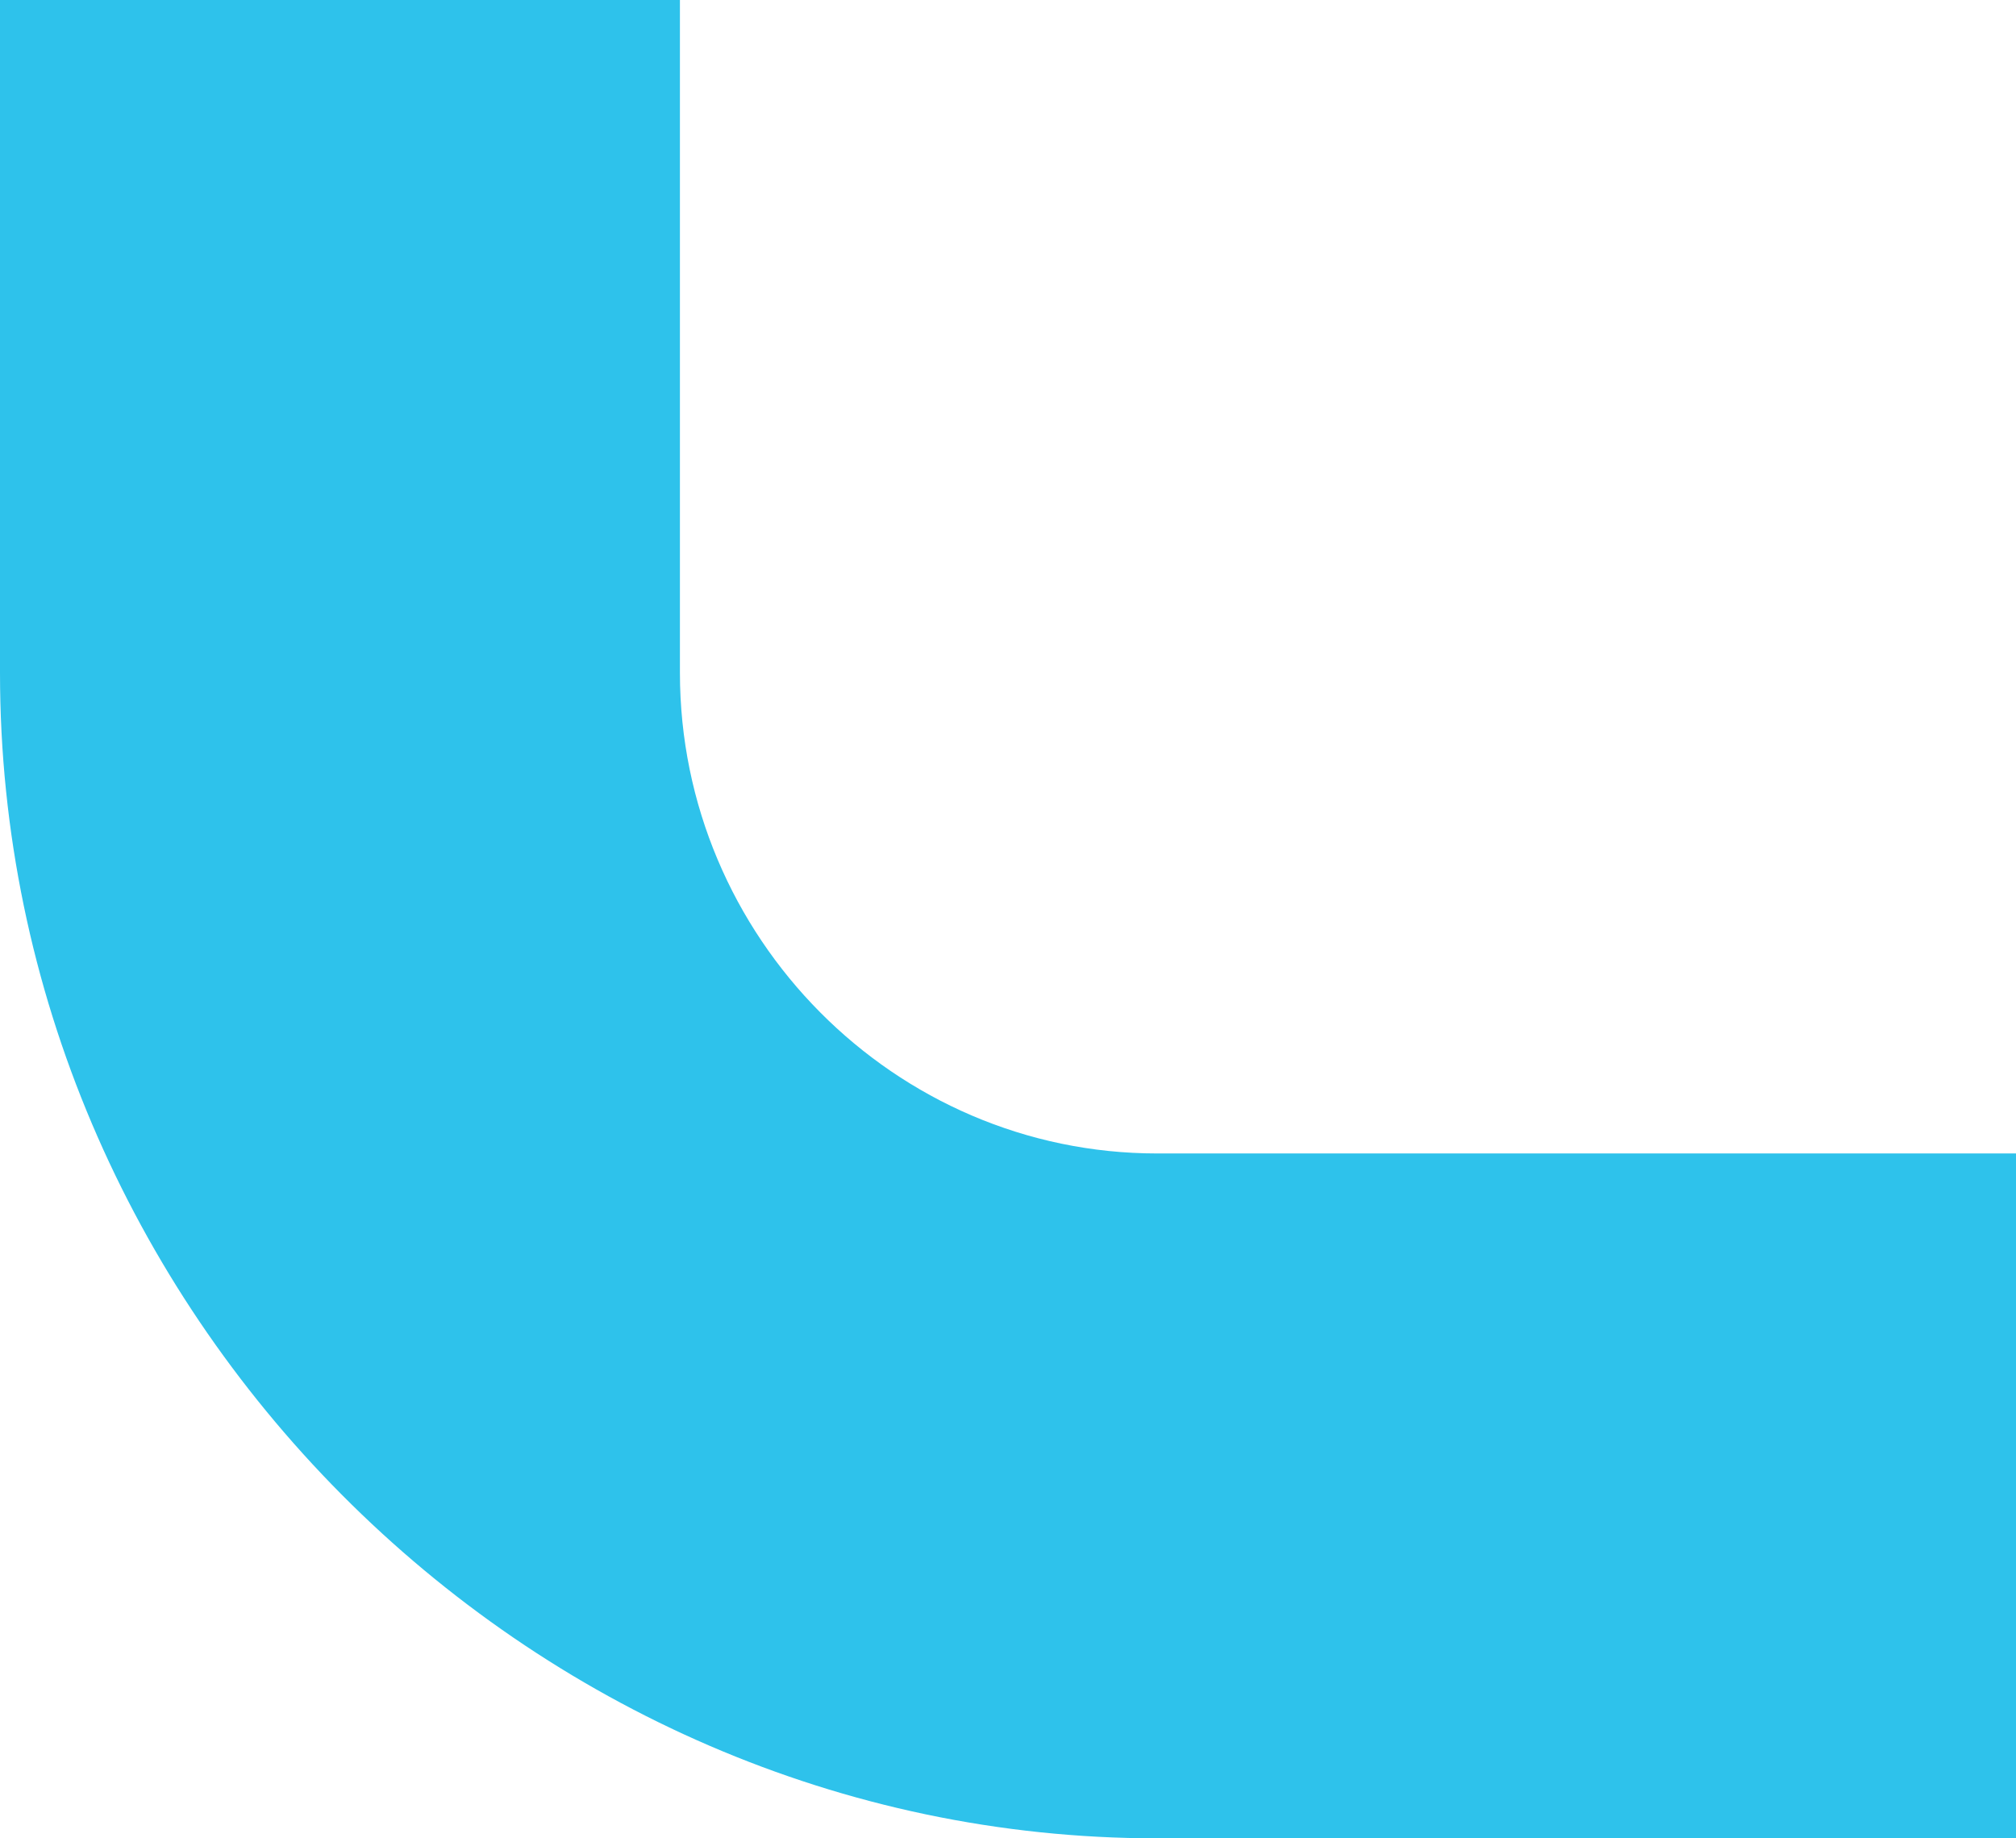
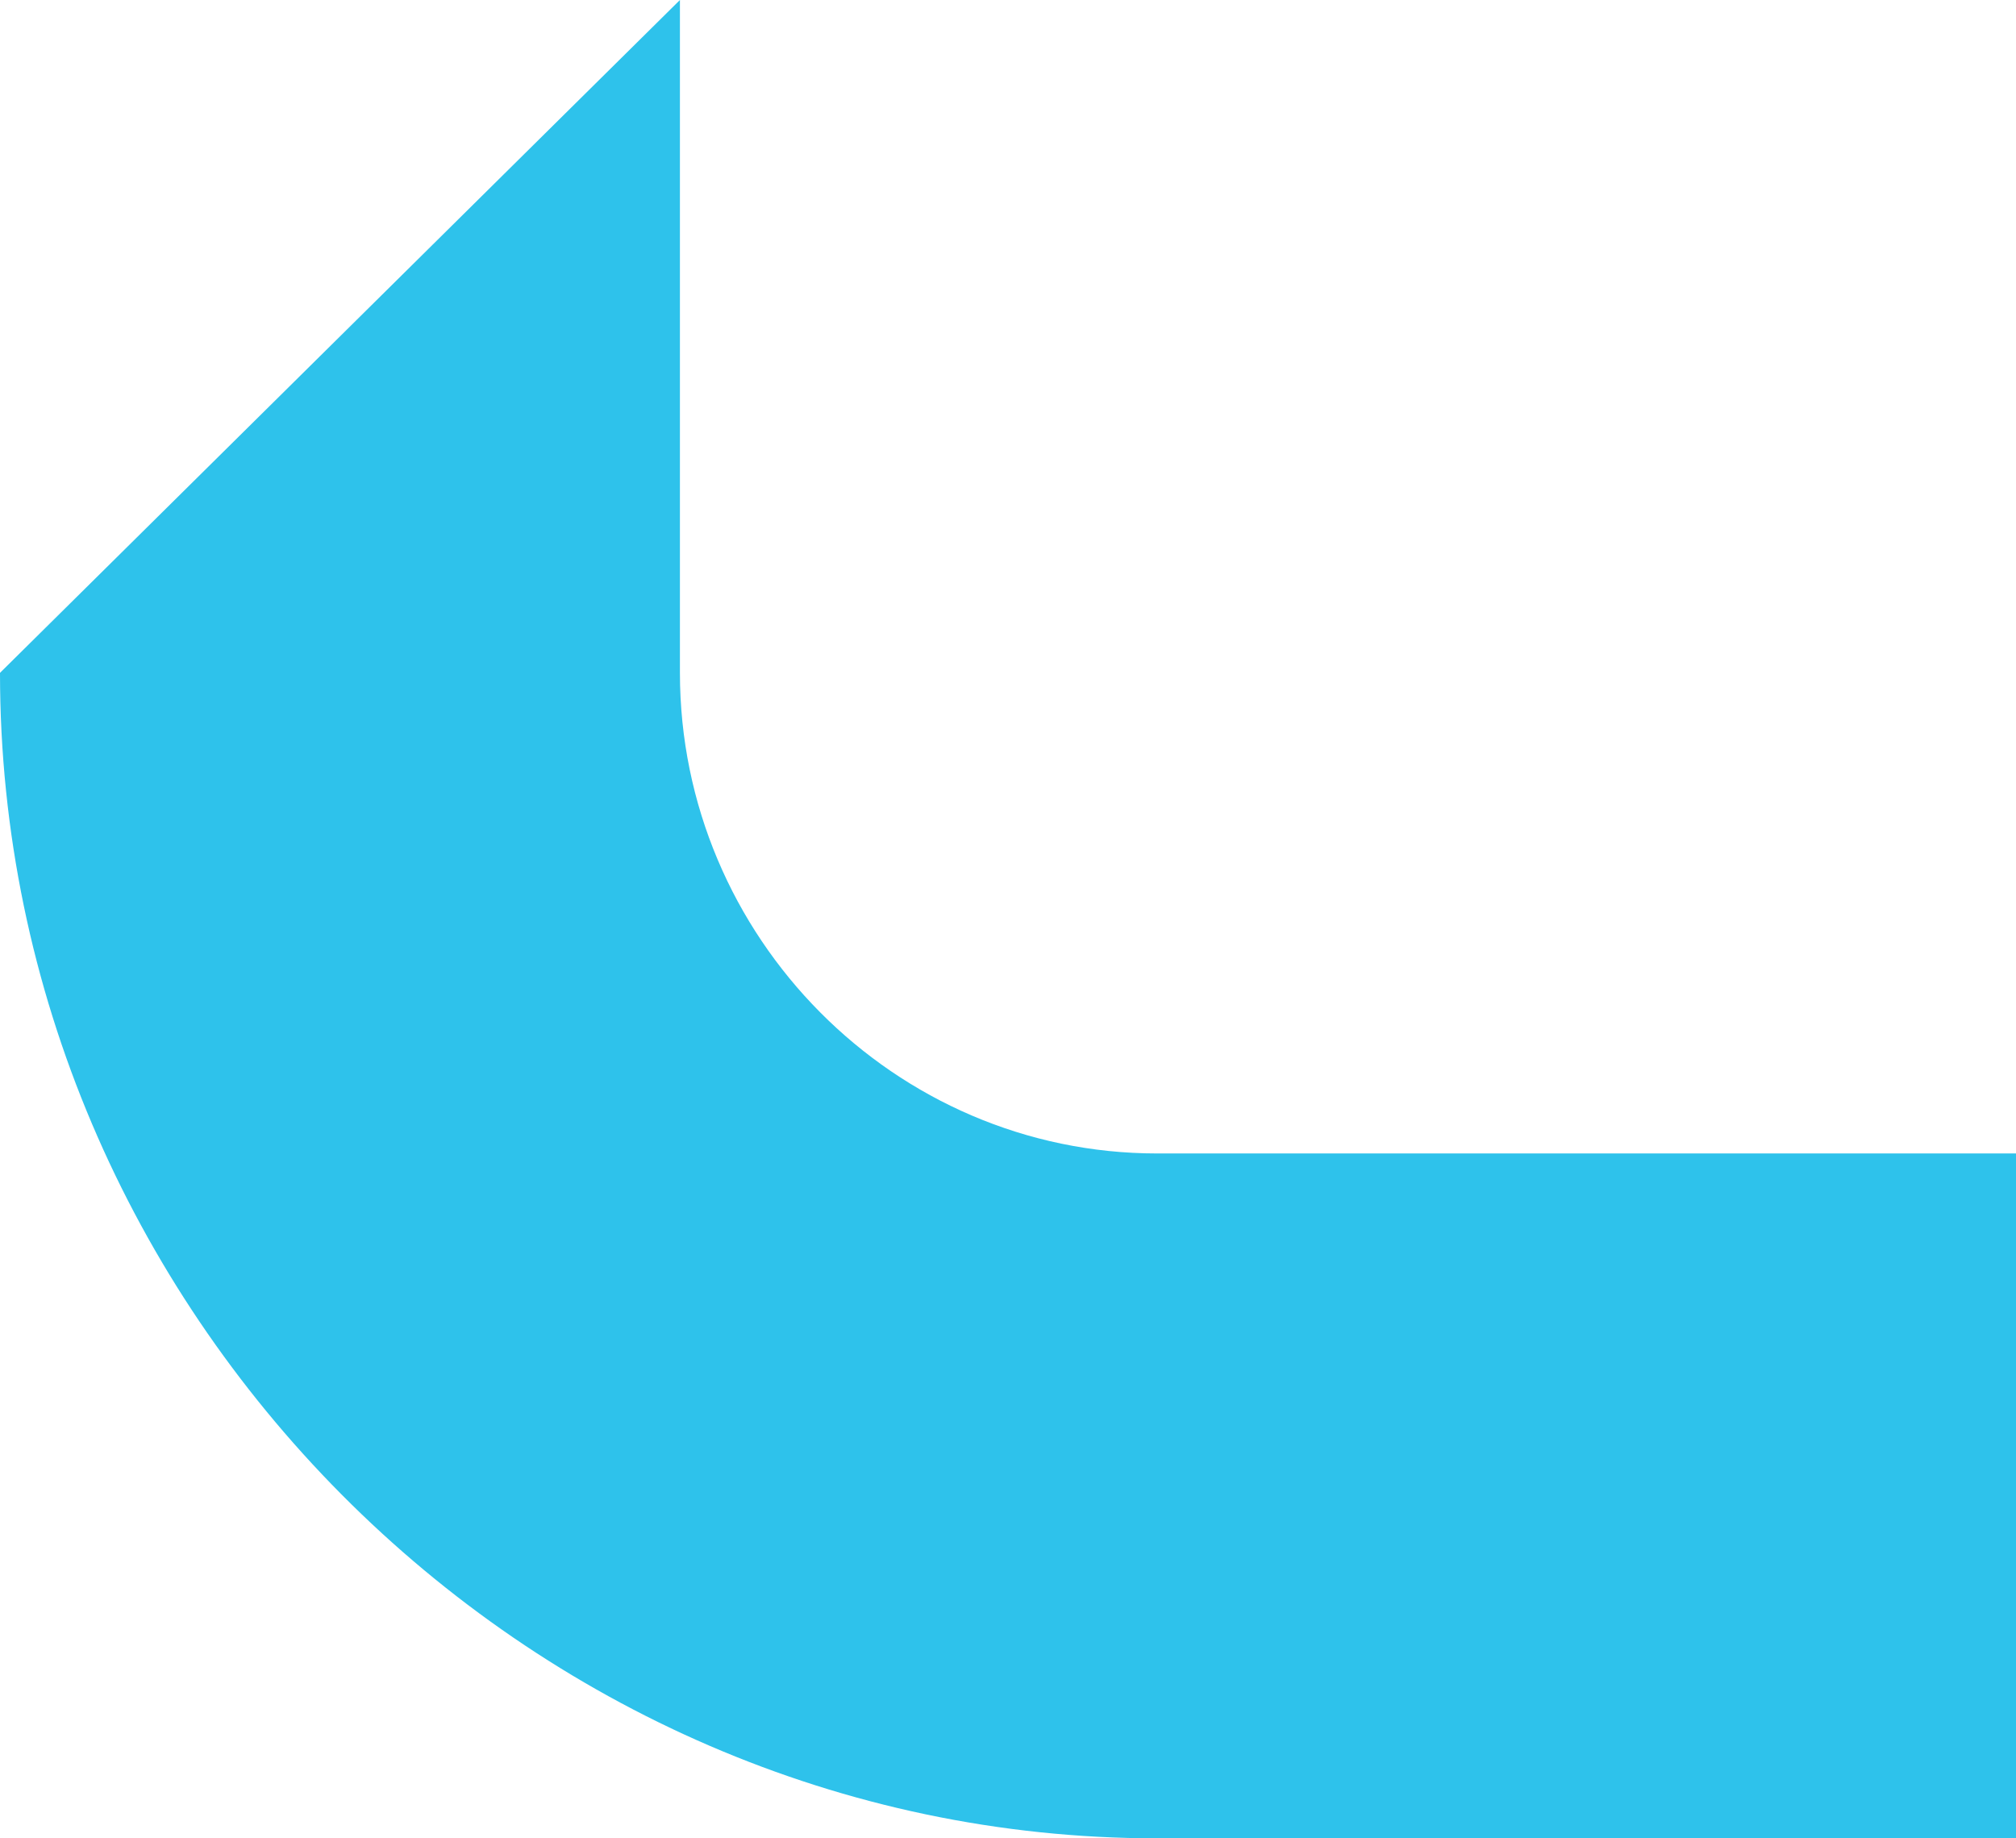
<svg xmlns="http://www.w3.org/2000/svg" width="34" height="31" viewBox="0 0 34 31" fill="none">
-   <path d="M1.48381e-06 11.346L2.34043e-06 -1.90735e-06L11.467 -1.04158e-06L11.467 11.346C11.467 15.804 15.089 19.451 19.515 19.451L34 19.451L34 31L19.515 31C8.852 31 6.73066e-07 22.085 1.48381e-06 11.346Z" fill="#2EC2EB" />
+   <path d="M1.48381e-06 11.346L11.467 -1.04158e-06L11.467 11.346C11.467 15.804 15.089 19.451 19.515 19.451L34 19.451L34 31L19.515 31C8.852 31 6.73066e-07 22.085 1.48381e-06 11.346Z" fill="#2EC2EB" />
</svg>